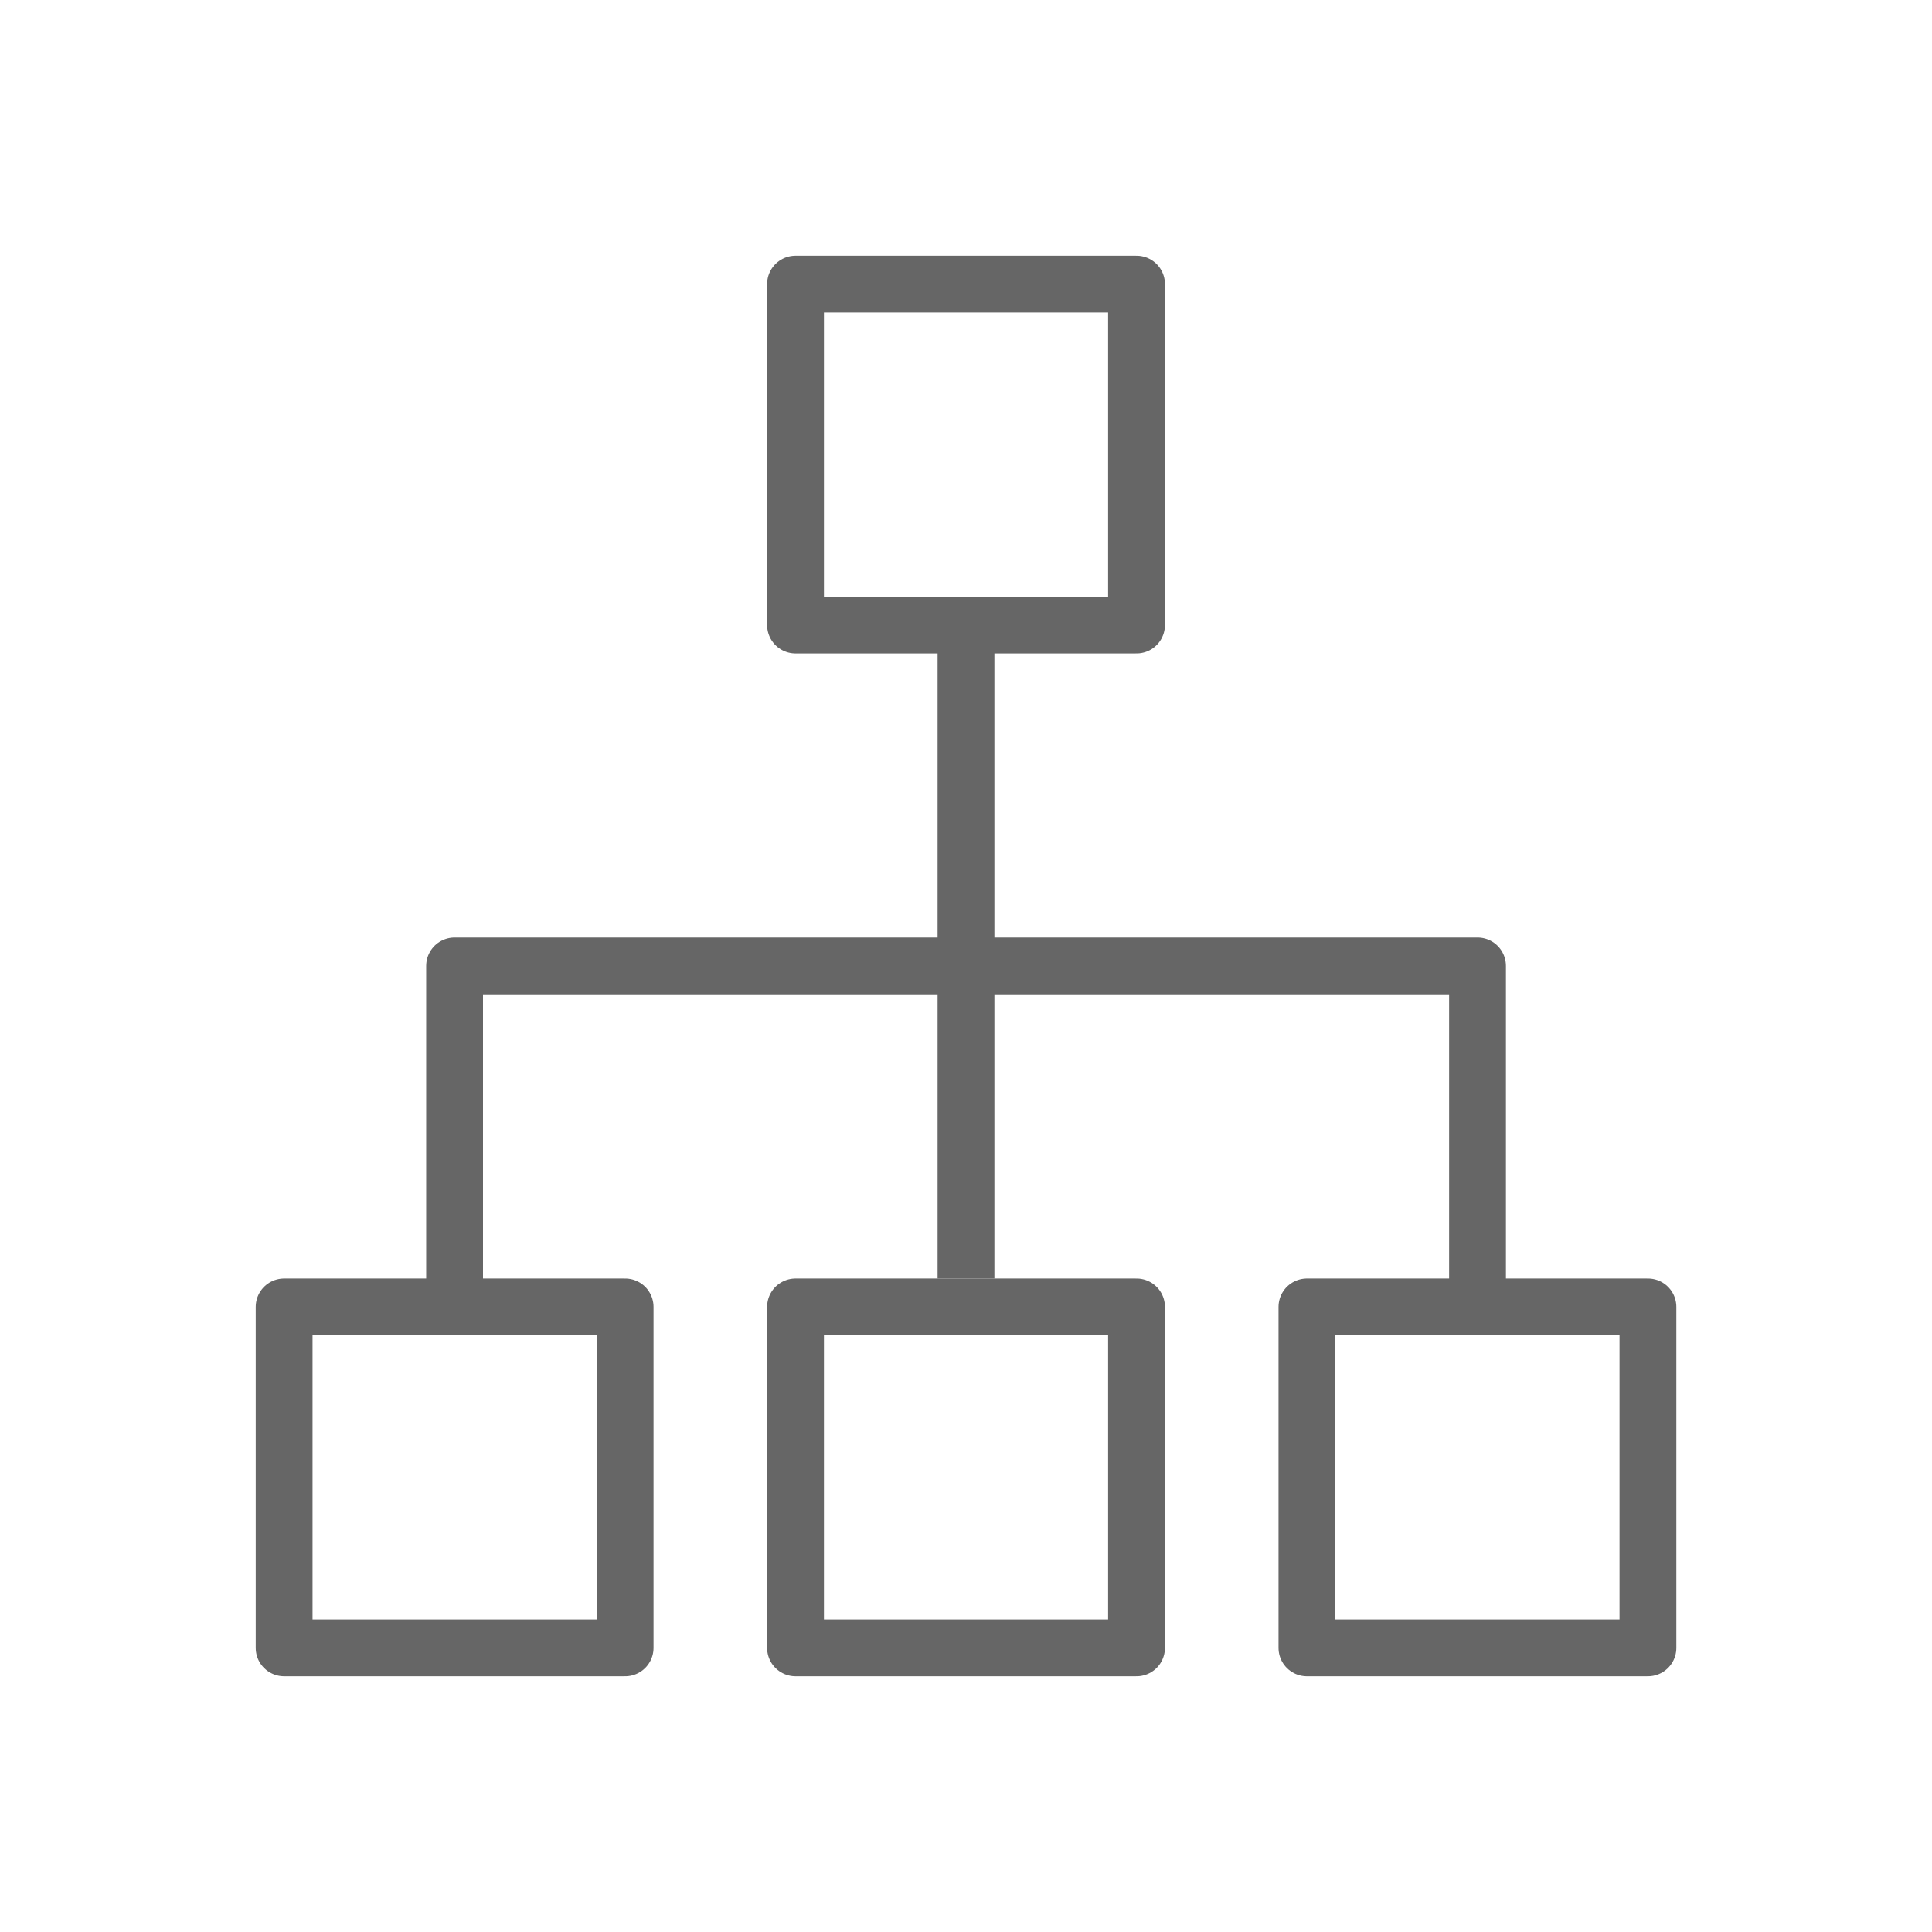
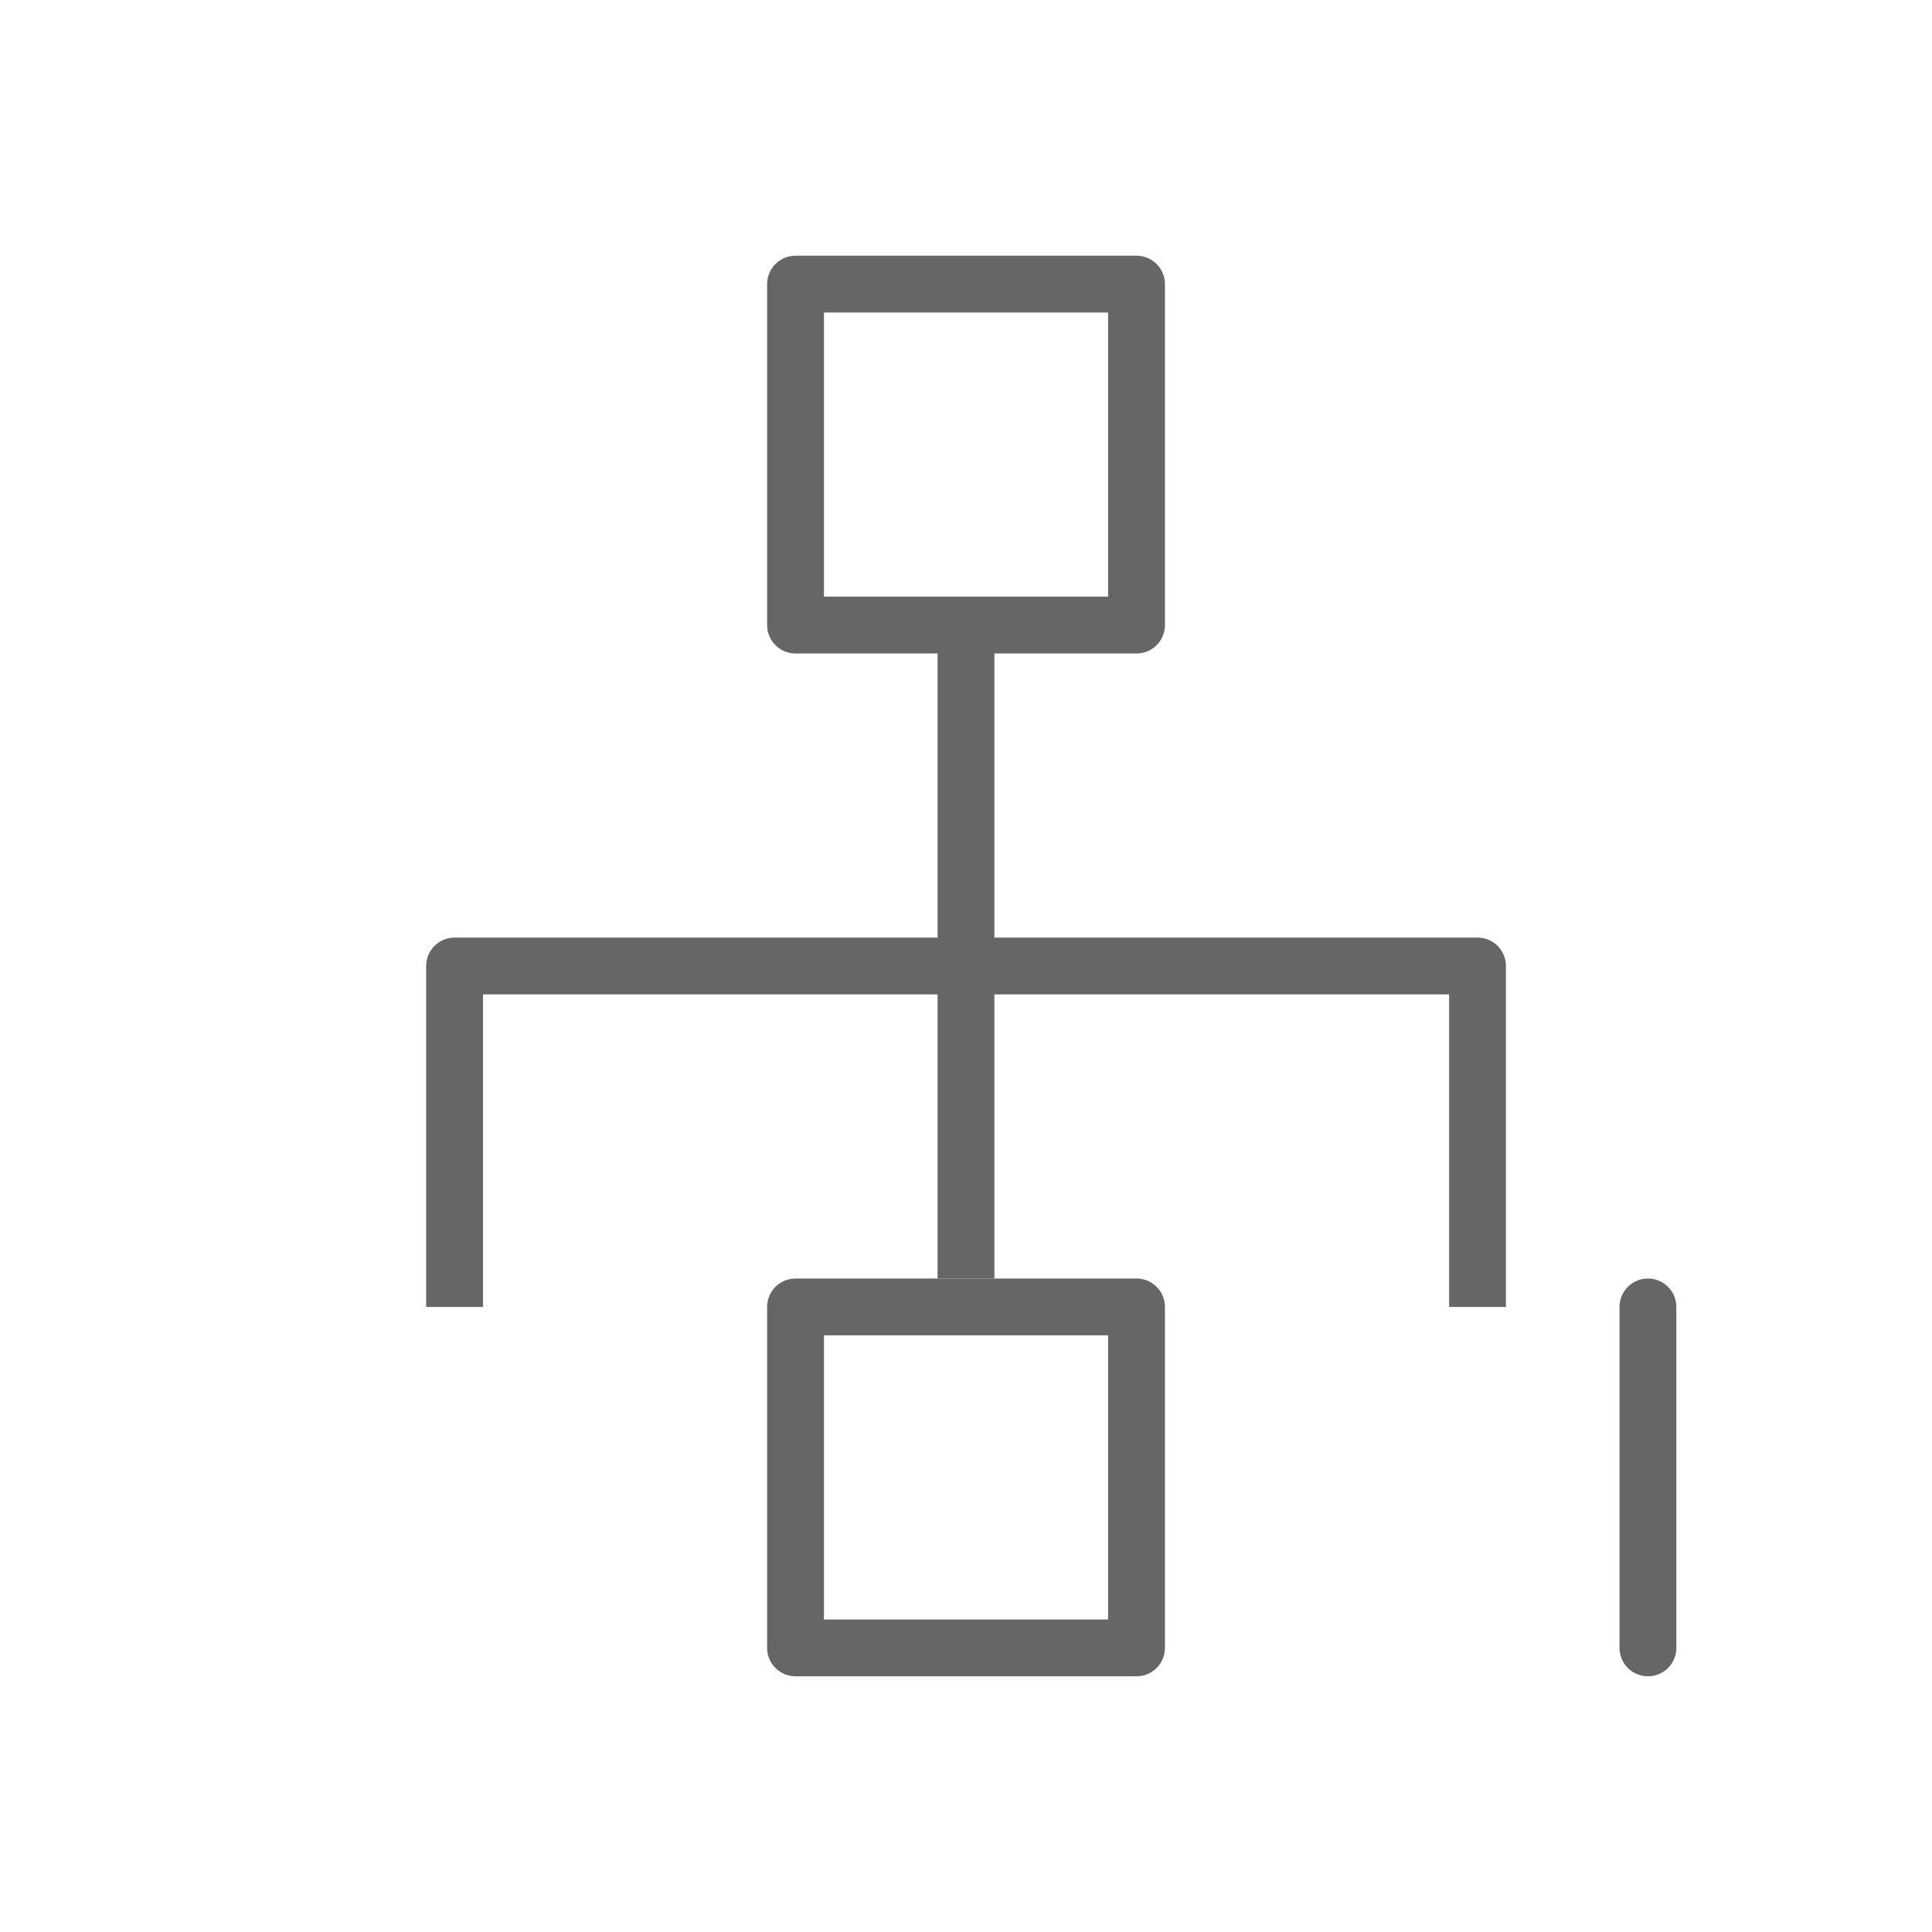
<svg xmlns="http://www.w3.org/2000/svg" width="34" height="34" viewBox="0 0 34 34" fill="none">
  <path d="M20.001 5H14V11H20.001V5Z" stroke="#666666" stroke-linejoin="round" />
-   <path d="M11.001 23H5V29H11.001V23Z" stroke="#666666" stroke-linejoin="round" />
  <path d="M20.001 23H14V29H20.001V23Z" stroke="#666666" stroke-linejoin="round" />
-   <path d="M29.001 23H23V29H29.001V23Z" stroke="#666666" stroke-linejoin="round" />
+   <path d="M29.001 23V29H29.001V23Z" stroke="#666666" stroke-linejoin="round" />
  <path d="M8 23V17H26.002V23" stroke="#666666" stroke-linejoin="round" />
  <path d="M17 22.5V11" stroke="#666666" stroke-linejoin="round" />
</svg>